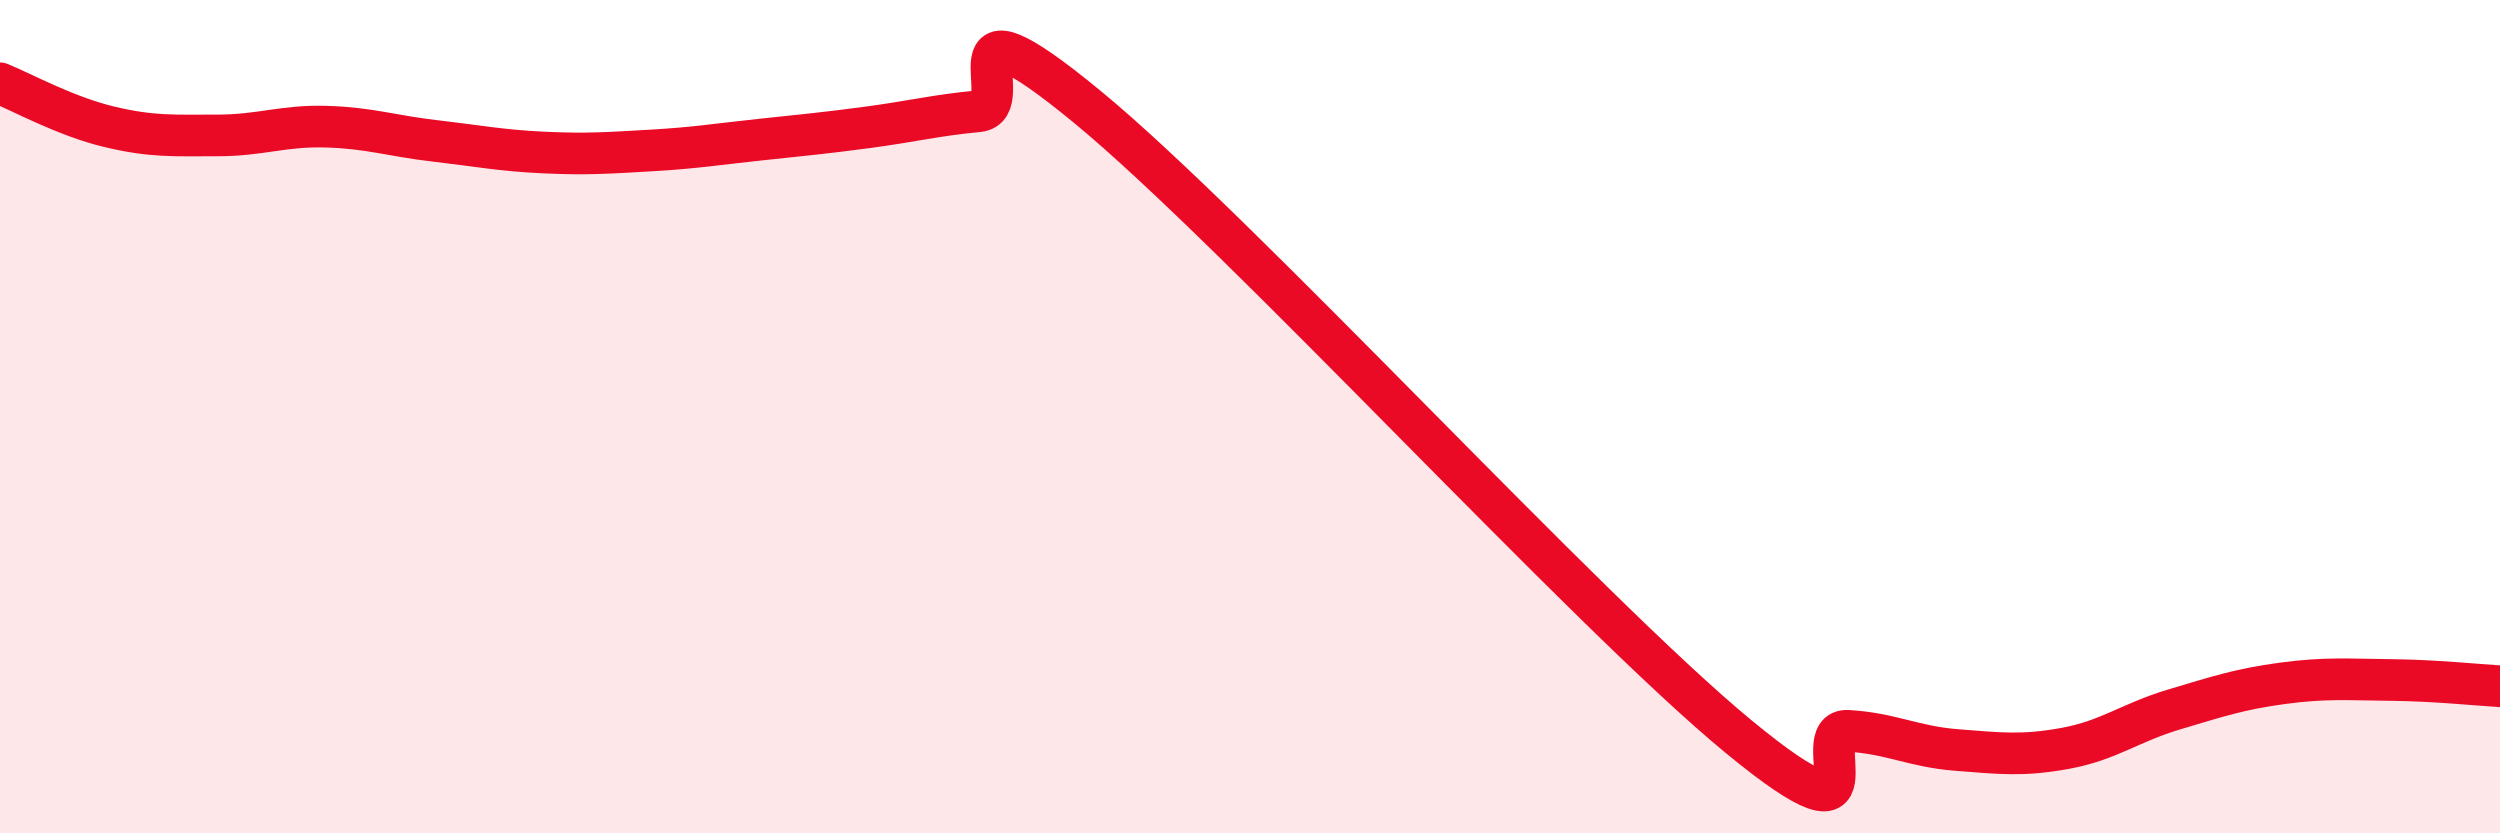
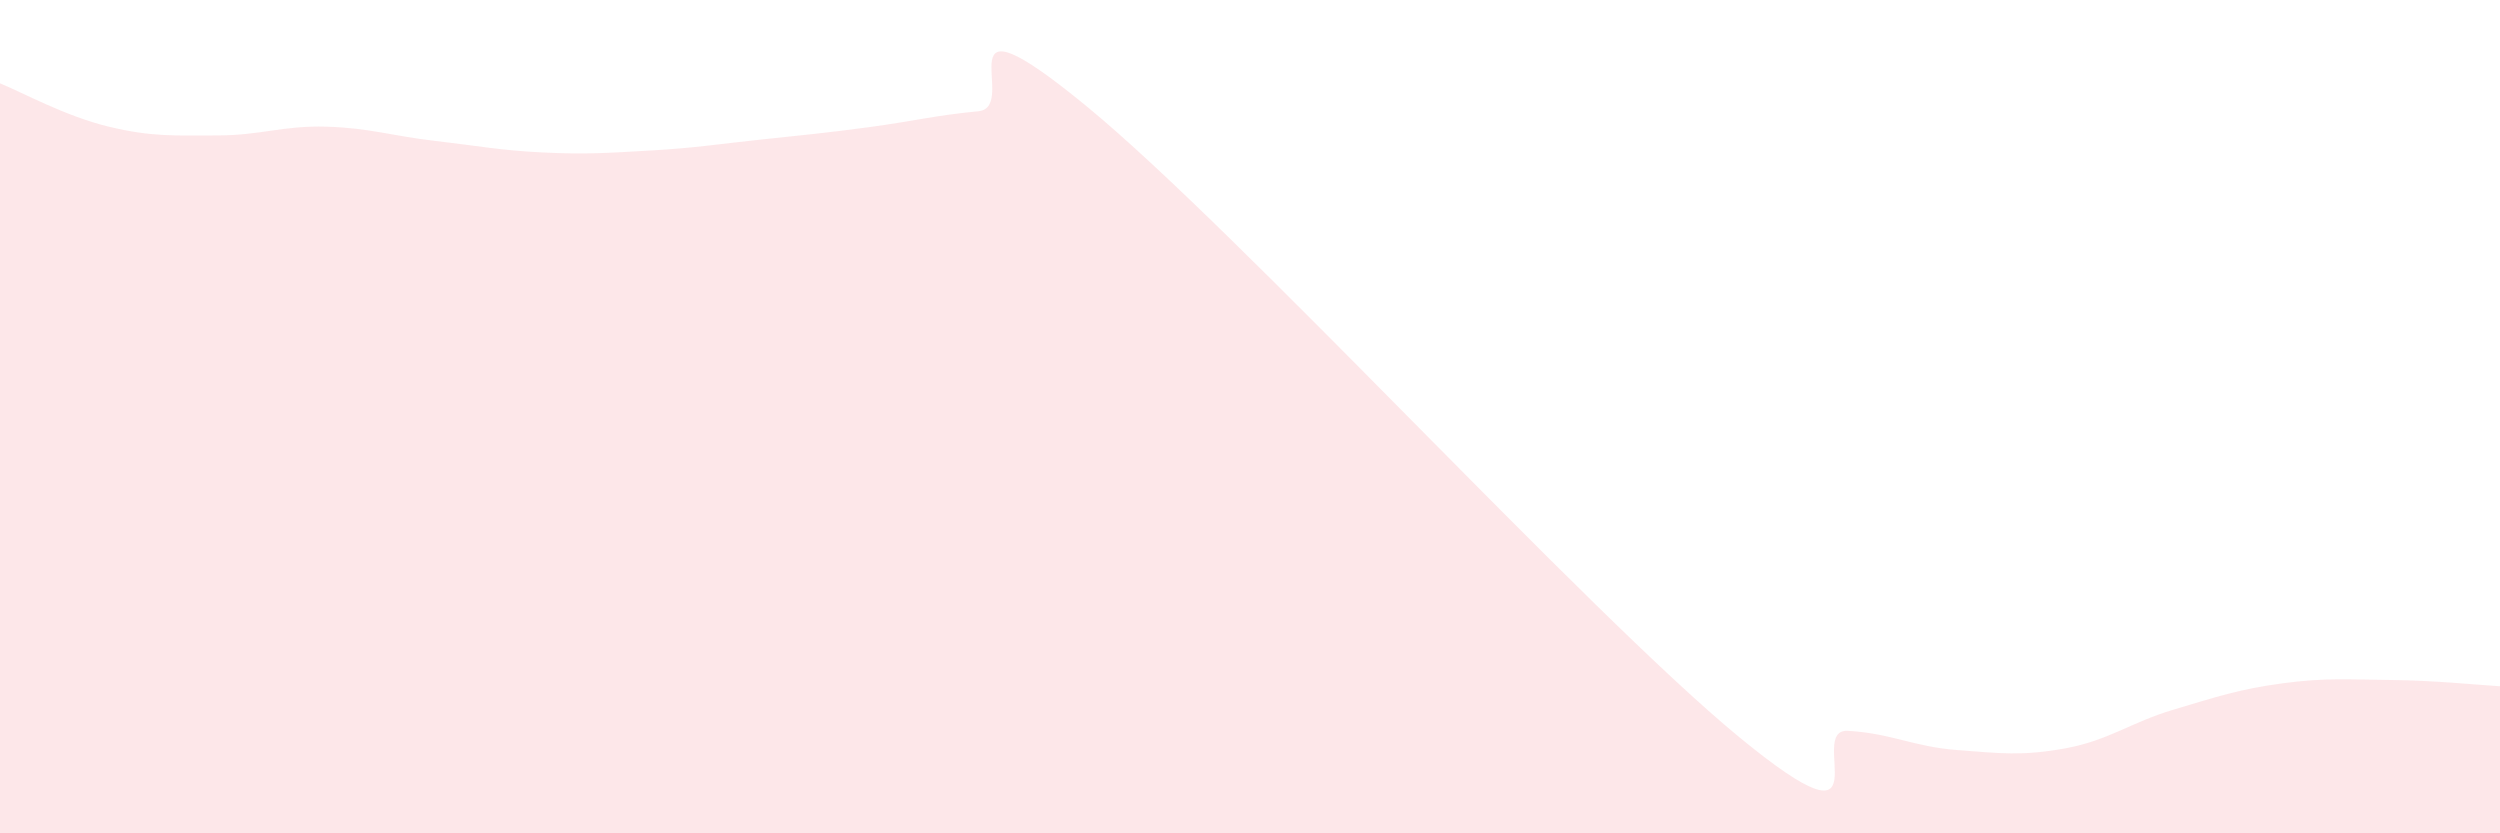
<svg xmlns="http://www.w3.org/2000/svg" width="60" height="20" viewBox="0 0 60 20">
  <path d="M 0,2 C 0.52,2.21 1.57,2.79 2.61,3.04 C 3.65,3.29 4.18,3.25 5.22,3.25 C 6.26,3.25 6.79,3.01 7.83,3.04 C 8.87,3.07 9.39,3.26 10.43,3.38 C 11.47,3.5 12,3.61 13.04,3.66 C 14.08,3.71 14.61,3.67 15.65,3.61 C 16.69,3.55 17.22,3.46 18.26,3.35 C 19.3,3.24 19.83,3.19 20.87,3.05 C 21.91,2.91 22.44,2.77 23.48,2.67 C 24.52,2.57 22.44,-0.44 26.09,2.56 C 29.74,5.56 38.09,14.69 41.74,17.69 C 45.39,20.69 43.31,17.48 44.35,17.54 C 45.39,17.6 45.92,17.92 46.96,18 C 48,18.08 48.53,18.15 49.57,17.96 C 50.61,17.77 51.13,17.34 52.17,17.03 C 53.21,16.72 53.74,16.54 54.78,16.4 C 55.82,16.26 56.35,16.31 57.39,16.32 C 58.43,16.33 59.48,16.44 60,16.47L60 20L0 20Z" fill="#EB0A25" opacity="0.1" stroke-linecap="round" stroke-linejoin="round" />
-   <path d="M 0,2 C 0.52,2.21 1.57,2.79 2.61,3.04 C 3.65,3.29 4.18,3.25 5.22,3.25 C 6.26,3.25 6.79,3.01 7.83,3.04 C 8.87,3.07 9.39,3.26 10.43,3.38 C 11.47,3.5 12,3.61 13.04,3.66 C 14.08,3.71 14.61,3.67 15.65,3.61 C 16.69,3.55 17.22,3.46 18.26,3.35 C 19.3,3.24 19.83,3.19 20.87,3.05 C 21.91,2.91 22.44,2.77 23.48,2.67 C 24.52,2.57 22.44,-0.44 26.09,2.56 C 29.74,5.56 38.09,14.69 41.74,17.69 C 45.39,20.69 43.31,17.48 44.35,17.54 C 45.39,17.6 45.92,17.92 46.96,18 C 48,18.08 48.53,18.15 49.57,17.96 C 50.61,17.77 51.13,17.34 52.17,17.03 C 53.21,16.72 53.74,16.54 54.78,16.4 C 55.82,16.26 56.35,16.31 57.39,16.32 C 58.43,16.33 59.48,16.44 60,16.47" stroke="#EB0A25" stroke-width="1" fill="none" stroke-linecap="round" stroke-linejoin="round" />
</svg>